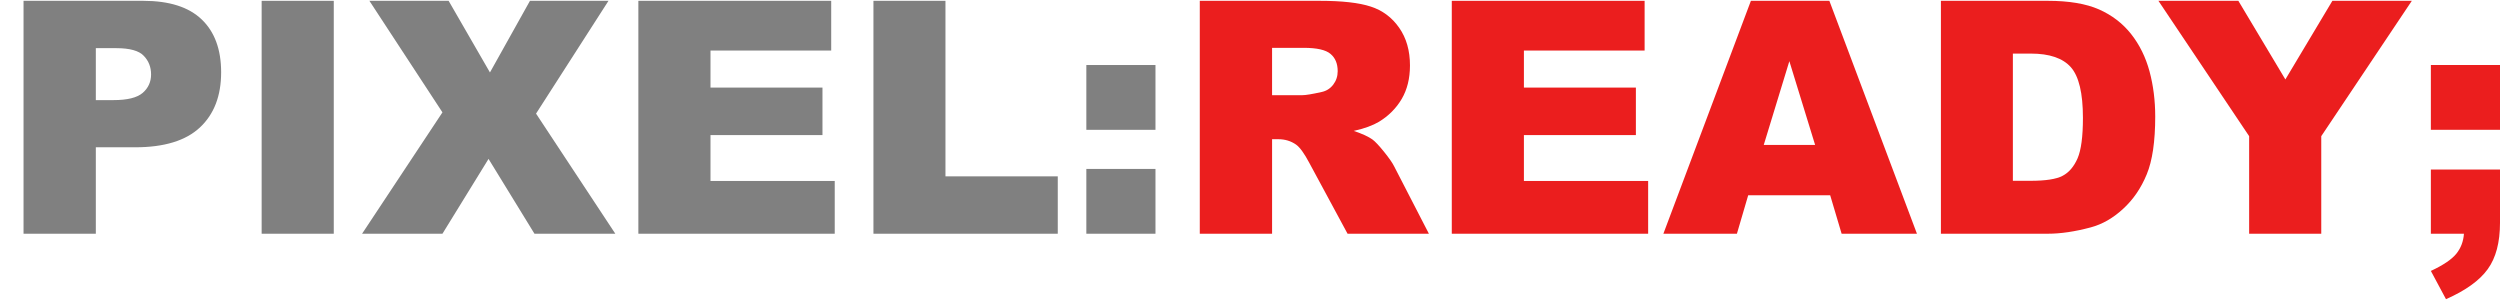
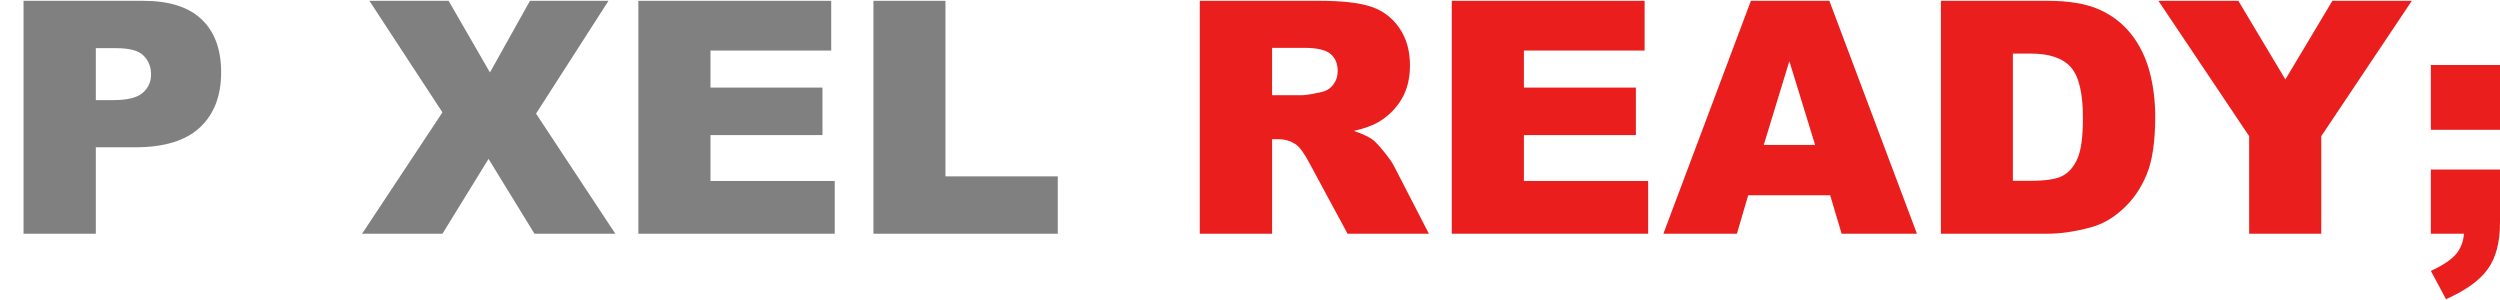
<svg xmlns="http://www.w3.org/2000/svg" xml:space="preserve" width="400px" height="48px" style="shape-rendering:geometricPrecision; text-rendering:geometricPrecision; image-rendering:optimizeQuality; fill-rule:evenodd; clip-rule:evenodd" viewBox="0 0 2540.89 303.24">
  <defs>
    <style type="text/css">
   
    .fil0 {fill:gray;fill-rule:nonzero}
    .fil1 {fill:#EB1E1E;fill-rule:nonzero}
   
  </style>
  </defs>
  <g id="Ebene_x0020_1">
    <path class="fil0" d="M23.92 0l121.583 0c26.454,0 46.295,6.282 59.467,18.905 13.174,12.564 19.788,30.532 19.788,53.736 0,23.92 -7.165,42.603 -21.551,56.05 -14.384,13.449 -36.319,20.172 -65.805,20.172l-40.013 0 0 87.853 -73.467 0 0 -236.716zm73.467 100.914l17.911 0c14.111,0 23.976,-2.425 29.707,-7.33 5.677,-4.907 8.542,-11.189 8.542,-18.794 0,-7.44 -2.479,-13.779 -7.44,-18.905 -4.905,-5.18 -14.219,-7.77 -27.887,-7.77l-20.833 0 0 52.799z" />
-     <polygon id="1" class="fil0" points="265.927,0 339.229,0 339.229,236.716 265.927,236.716 " />
    <polygon id="12" class="fil0" points="375.442,0 455.964,0 497.962,72.806 538.635,0 618.441,0 544.809,114.637 625.386,236.716 543.21,236.716 496.528,160.659 449.682,236.716 368.002,236.716 449.682,113.37 " />
    <polygon id="123" class="fil0" points="648.81,0 844.797,0 844.797,50.538 722.112,50.538 722.112,88.183 835.924,88.183 835.924,136.464 722.112,136.464 722.112,183.091 848.38,183.091 848.38,236.716 648.81,236.716 " />
    <polygon id="1234" class="fil0" points="887.732,0 960.924,0 960.924,178.405 1075.07,178.405 1075.07,236.716 887.732,236.716 " />
-     <path id="12345" class="fil0" d="M1104.11 65.254l70.27 0 0 65.862 -70.27 0 0 -65.862zm0 105.6l70.27 0 0 65.862 -70.27 0 0 -65.862z" />
    <path id="123456" class="fil1" d="M1219.41 236.716l0 -236.716 121.915 0c22.597,0 39.903,1.928 51.807,5.842 11.959,3.859 21.603,11.022 28.935,21.549 7.33,10.473 10.968,23.258 10.968,38.306 0,13.171 -2.811,24.469 -8.378,34.005 -5.623,9.534 -13.338,17.252 -23.093,23.204 -6.282,3.746 -14.827,6.887 -25.684,9.312 8.709,2.922 15.046,5.844 19.07,8.764 2.646,1.928 6.56,6.063 11.686,12.401 5.124,6.393 8.542,11.243 10.25,14.716l35.384 68.617 -82.671 0 -39.076 -72.365c-4.961,-9.315 -9.371,-15.432 -13.282,-18.243 -5.237,-3.638 -11.245,-5.456 -17.913,-5.456l-6.449 0 0 96.064 -73.467 0zm73.467 -140.817l30.866 0c3.306,0 9.755,-1.048 19.345,-3.197 4.85,-0.991 8.818,-3.471 11.905,-7.44 3.03,-3.968 4.575,-8.542 4.575,-13.723 0,-7.662 -2.425,-13.503 -7.276,-17.581 -4.85,-4.135 -13.944,-6.174 -27.282,-6.174l-32.133 0 0 48.115z" />
    <polygon id="1234567" class="fil1" points="1475.53,0 1671.51,0 1671.51,50.538 1548.83,50.538 1548.83,88.183 1662.64,88.183 1662.64,136.464 1548.83,136.464 1548.83,183.091 1675.1,183.091 1675.1,236.716 1475.53,236.716 " />
    <path id="12345678" class="fil1" d="M1860.12 197.64l-83.333 0 -11.464 39.076 -74.736 0 88.955 -236.716 79.751 0 89.01 236.716 -76.554 0 -11.629 -39.076zm-15.321 -51.2l-26.18 -85.099 -26.013 85.099 52.194 0z" />
    <path id="123456789" class="fil1" d="M1972.66 0l108.687 0c21.384,0 38.69,2.92 51.918,8.707 13.171,5.842 24.085,14.165 32.681,25.022 8.599,10.913 14.827,23.534 18.74,37.974 3.857,14.441 5.787,29.707 5.787,45.855 0,25.297 -2.868,44.918 -8.653,58.862 -5.733,13.944 -13.725,25.629 -23.976,34.998 -10.195,9.425 -21.163,15.707 -32.903,18.848 -16.037,4.299 -30.588,6.449 -43.595,6.449l-108.687 0 0 -236.716zm73.138 53.625l0 129.299 17.911 0c15.323,0 26.18,-1.653 32.629,-5.069 6.447,-3.362 11.519,-9.315 15.211,-17.746 3.638,-8.434 5.456,-22.156 5.456,-41.115 0,-25.078 -4.078,-42.219 -12.234,-51.478 -8.213,-9.258 -21.77,-13.889 -40.729,-13.889l-18.243 0z" />
    <polygon id="12345678910" class="fil1" points="2193.72,0 2274.96,0 2322.75,79.916 2370.53,0 2451.28,0 2359.23,137.565 2359.23,236.716 2285.93,236.716 2285.93,137.565 " />
    <path id="1234567891011" class="fil1" d="M2470.62 65.254l70.27 0 0 65.862 -70.27 0 0 -65.862zm0 106.207l70.27 0 0 54.122c0,19.896 -4.132,35.603 -12.456,47.122 -8.267,11.519 -22.43,21.716 -42.437,30.534l-15.378 -28.714c12.51,-5.844 21.109,-11.629 25.794,-17.362 4.683,-5.787 7.273,-12.566 7.824,-20.447l-33.619 0 0 -65.254z" />
  </g>
</svg>